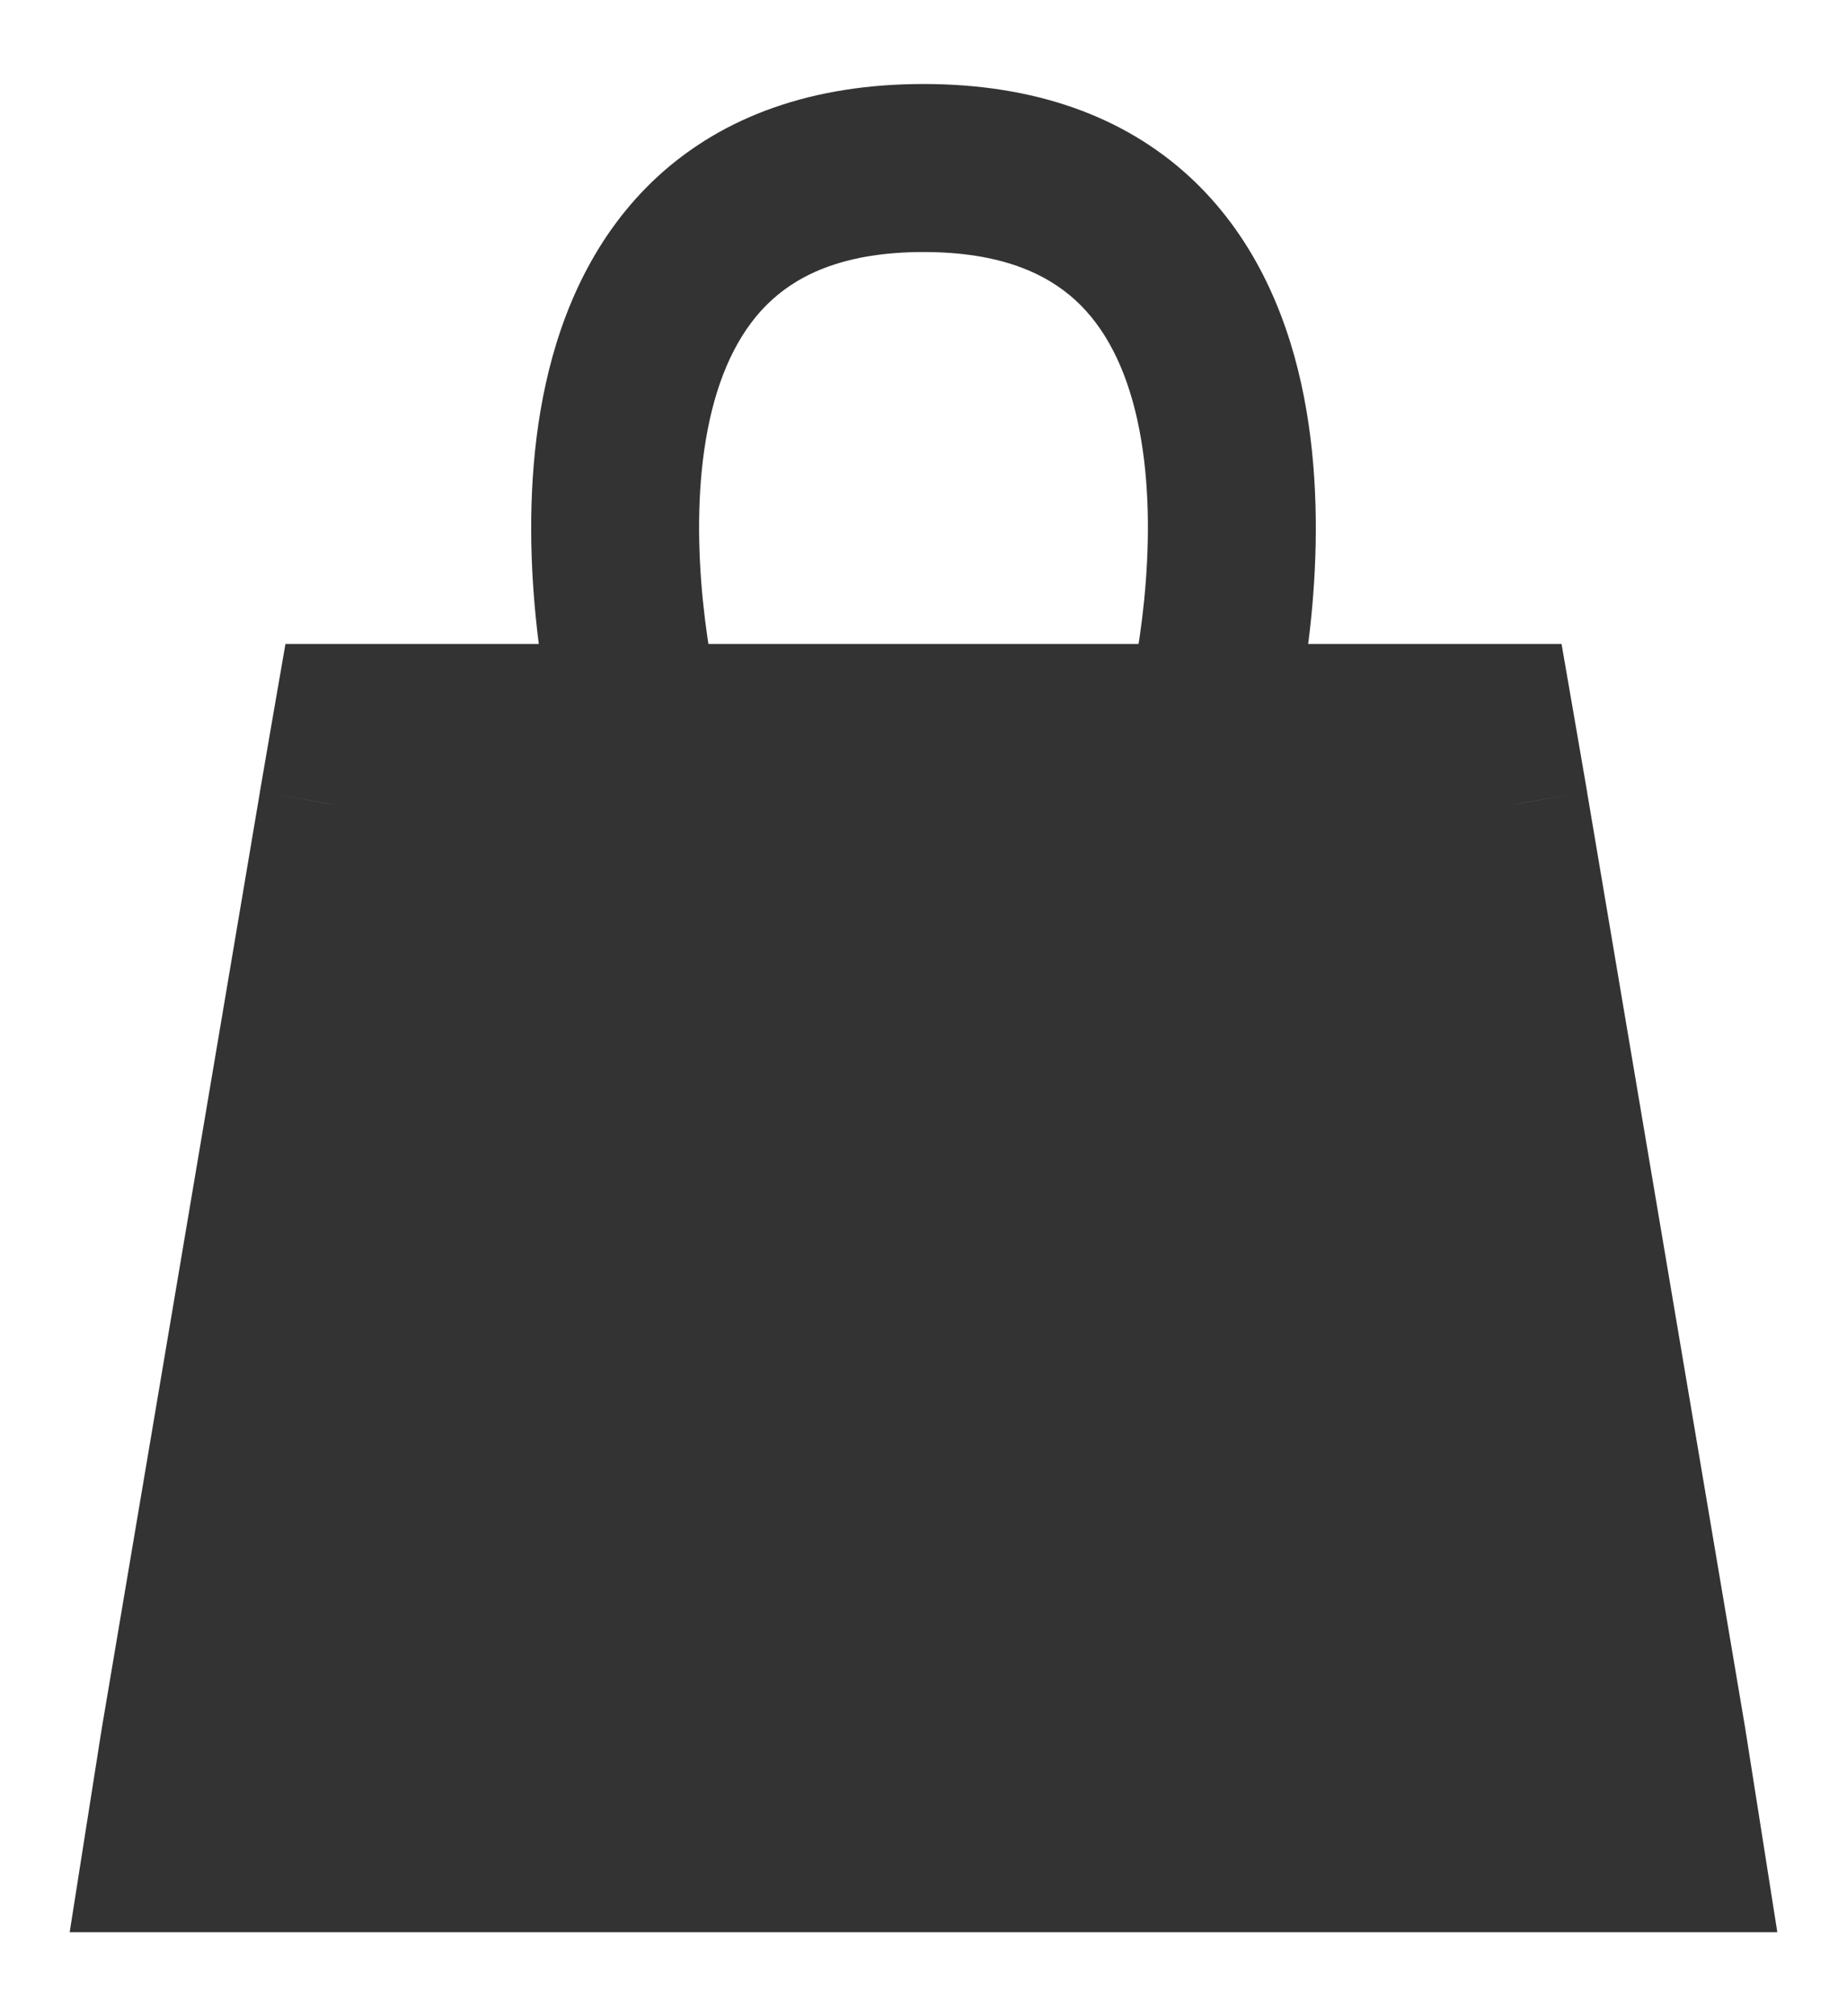
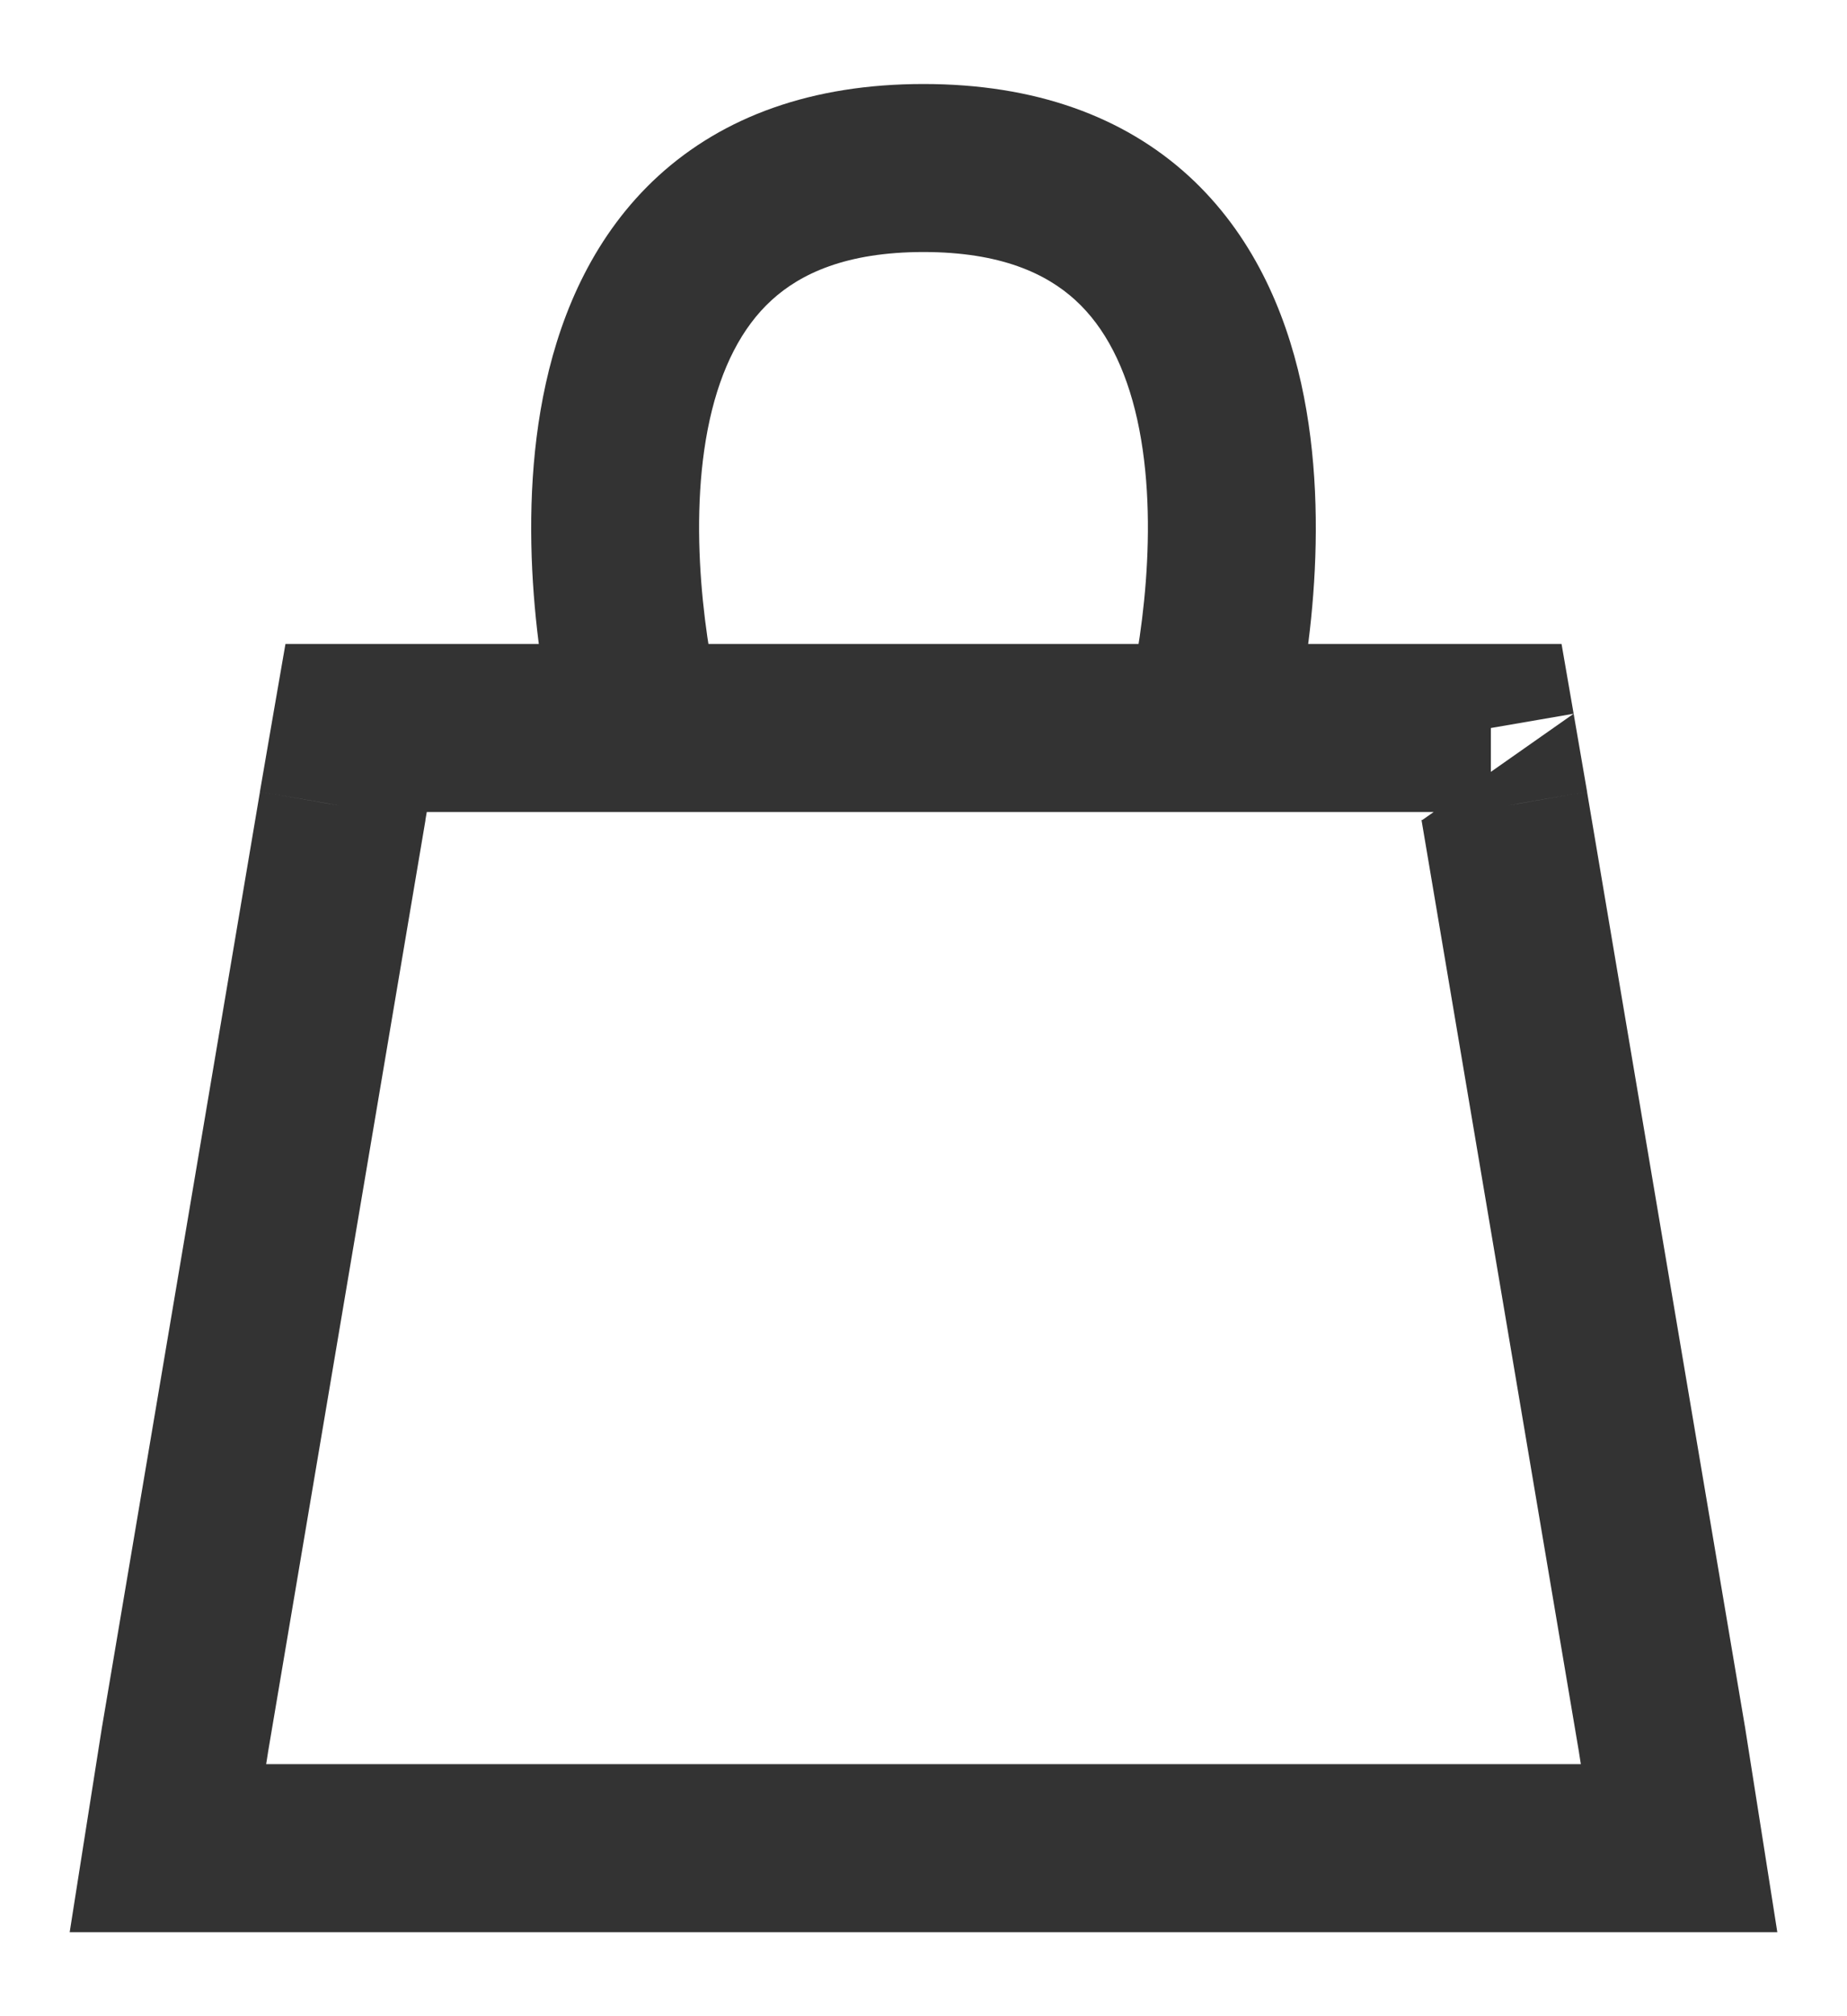
<svg xmlns="http://www.w3.org/2000/svg" width="11" height="12" viewBox="0 0 11 12" fill="none">
-   <path d="M9.898 10.353L8.959 4.798L8.879 4.333H7.19H5.5H3.81H2.121L2.041 4.798L1.102 10.353L1 11H5.5H10L9.898 10.353Z" fill="#333333" />
-   <path d="M9.898 10.353L10.392 10.275L10.391 10.27L9.898 10.353ZM8.959 4.798L9.452 4.714L9.452 4.712L8.959 4.798ZM8.879 4.333L9.372 4.248L9.3 3.833H8.879V4.333ZM10 11V11.5H10.585L10.494 10.922L10 11ZM1.102 10.353L0.609 10.27L0.608 10.275L1.102 10.353ZM2.041 4.798L1.548 4.712L1.548 4.714L2.041 4.798ZM2.121 4.333V3.833H1.7L1.628 4.248L2.121 4.333ZM1 11L0.506 10.922L0.415 11.5H1V11ZM10.391 10.27L9.452 4.714L8.466 4.881L9.405 10.436L10.391 10.27ZM5.5 1.5C5.962 1.5 6.233 1.63 6.404 1.786C6.583 1.949 6.705 2.191 6.773 2.497C6.912 3.126 6.792 3.87 6.706 4.21L7.675 4.456C7.777 4.056 7.938 3.133 7.749 2.281C7.653 1.847 7.457 1.393 7.079 1.047C6.692 0.694 6.165 0.5 5.5 0.5V1.5ZM9.452 4.712L9.372 4.248L8.386 4.418L8.467 4.883L9.452 4.712ZM5.5 4.833H7.19V3.833H5.5V4.833ZM9.404 10.431L9.506 11.078L10.494 10.922L10.392 10.275L9.404 10.431ZM1.595 10.436L2.534 4.881L1.548 4.714L0.609 10.27L1.595 10.436ZM5.5 0.5C4.835 0.5 4.308 0.694 3.921 1.047C3.543 1.393 3.347 1.847 3.251 2.281C3.062 3.133 3.223 4.056 3.325 4.456L4.294 4.21C4.208 3.87 4.088 3.126 4.227 2.497C4.295 2.191 4.417 1.949 4.596 1.786C4.767 1.63 5.038 1.5 5.5 1.5V0.5ZM2.533 4.883L2.614 4.418L1.628 4.248L1.548 4.712L2.533 4.883ZM5.5 3.833H3.81V4.833H5.5V3.833ZM0.608 10.275L0.506 10.922L1.494 11.078L1.596 10.431L0.608 10.275ZM8.879 3.833H7.19V4.833H8.879V3.833ZM5.5 11.5H10V10.5H5.5V11.5ZM2.121 4.833H3.81V3.833H2.121V4.833ZM5.5 10.5H1V11.5H5.5V10.5Z" fill="#333333" />
+   <path d="M9.898 10.353L10.392 10.275L10.391 10.27L9.898 10.353ZM8.959 4.798L9.452 4.714L9.452 4.712L8.959 4.798ZM8.879 4.333L9.372 4.248L9.3 3.833H8.879V4.333ZM10 11V11.5H10.585L10.494 10.922L10 11ZM1.102 10.353L0.609 10.27L0.608 10.275L1.102 10.353ZM2.041 4.798L1.548 4.712L1.548 4.714L2.041 4.798ZM2.121 4.333V3.833H1.7L1.628 4.248L2.121 4.333ZM1 11L0.506 10.922L0.415 11.5H1V11ZM10.391 10.27L9.452 4.714L8.466 4.881L9.405 10.436L10.391 10.27ZM5.5 1.5C5.962 1.5 6.233 1.63 6.404 1.786C6.583 1.949 6.705 2.191 6.773 2.497C6.912 3.126 6.792 3.87 6.706 4.21L7.675 4.456C7.777 4.056 7.938 3.133 7.749 2.281C7.653 1.847 7.457 1.393 7.079 1.047C6.692 0.694 6.165 0.5 5.5 0.5V1.5ZM9.452 4.712L9.372 4.248L8.467 4.883L9.452 4.712ZM5.5 4.833H7.19V3.833H5.5V4.833ZM9.404 10.431L9.506 11.078L10.494 10.922L10.392 10.275L9.404 10.431ZM1.595 10.436L2.534 4.881L1.548 4.714L0.609 10.27L1.595 10.436ZM5.5 0.5C4.835 0.5 4.308 0.694 3.921 1.047C3.543 1.393 3.347 1.847 3.251 2.281C3.062 3.133 3.223 4.056 3.325 4.456L4.294 4.21C4.208 3.87 4.088 3.126 4.227 2.497C4.295 2.191 4.417 1.949 4.596 1.786C4.767 1.63 5.038 1.5 5.5 1.5V0.5ZM2.533 4.883L2.614 4.418L1.628 4.248L1.548 4.712L2.533 4.883ZM5.5 3.833H3.81V4.833H5.5V3.833ZM0.608 10.275L0.506 10.922L1.494 11.078L1.596 10.431L0.608 10.275ZM8.879 3.833H7.19V4.833H8.879V3.833ZM5.5 11.5H10V10.5H5.5V11.5ZM2.121 4.833H3.81V3.833H2.121V4.833ZM5.5 10.5H1V11.5H5.5V10.5Z" fill="#333333" />
</svg>